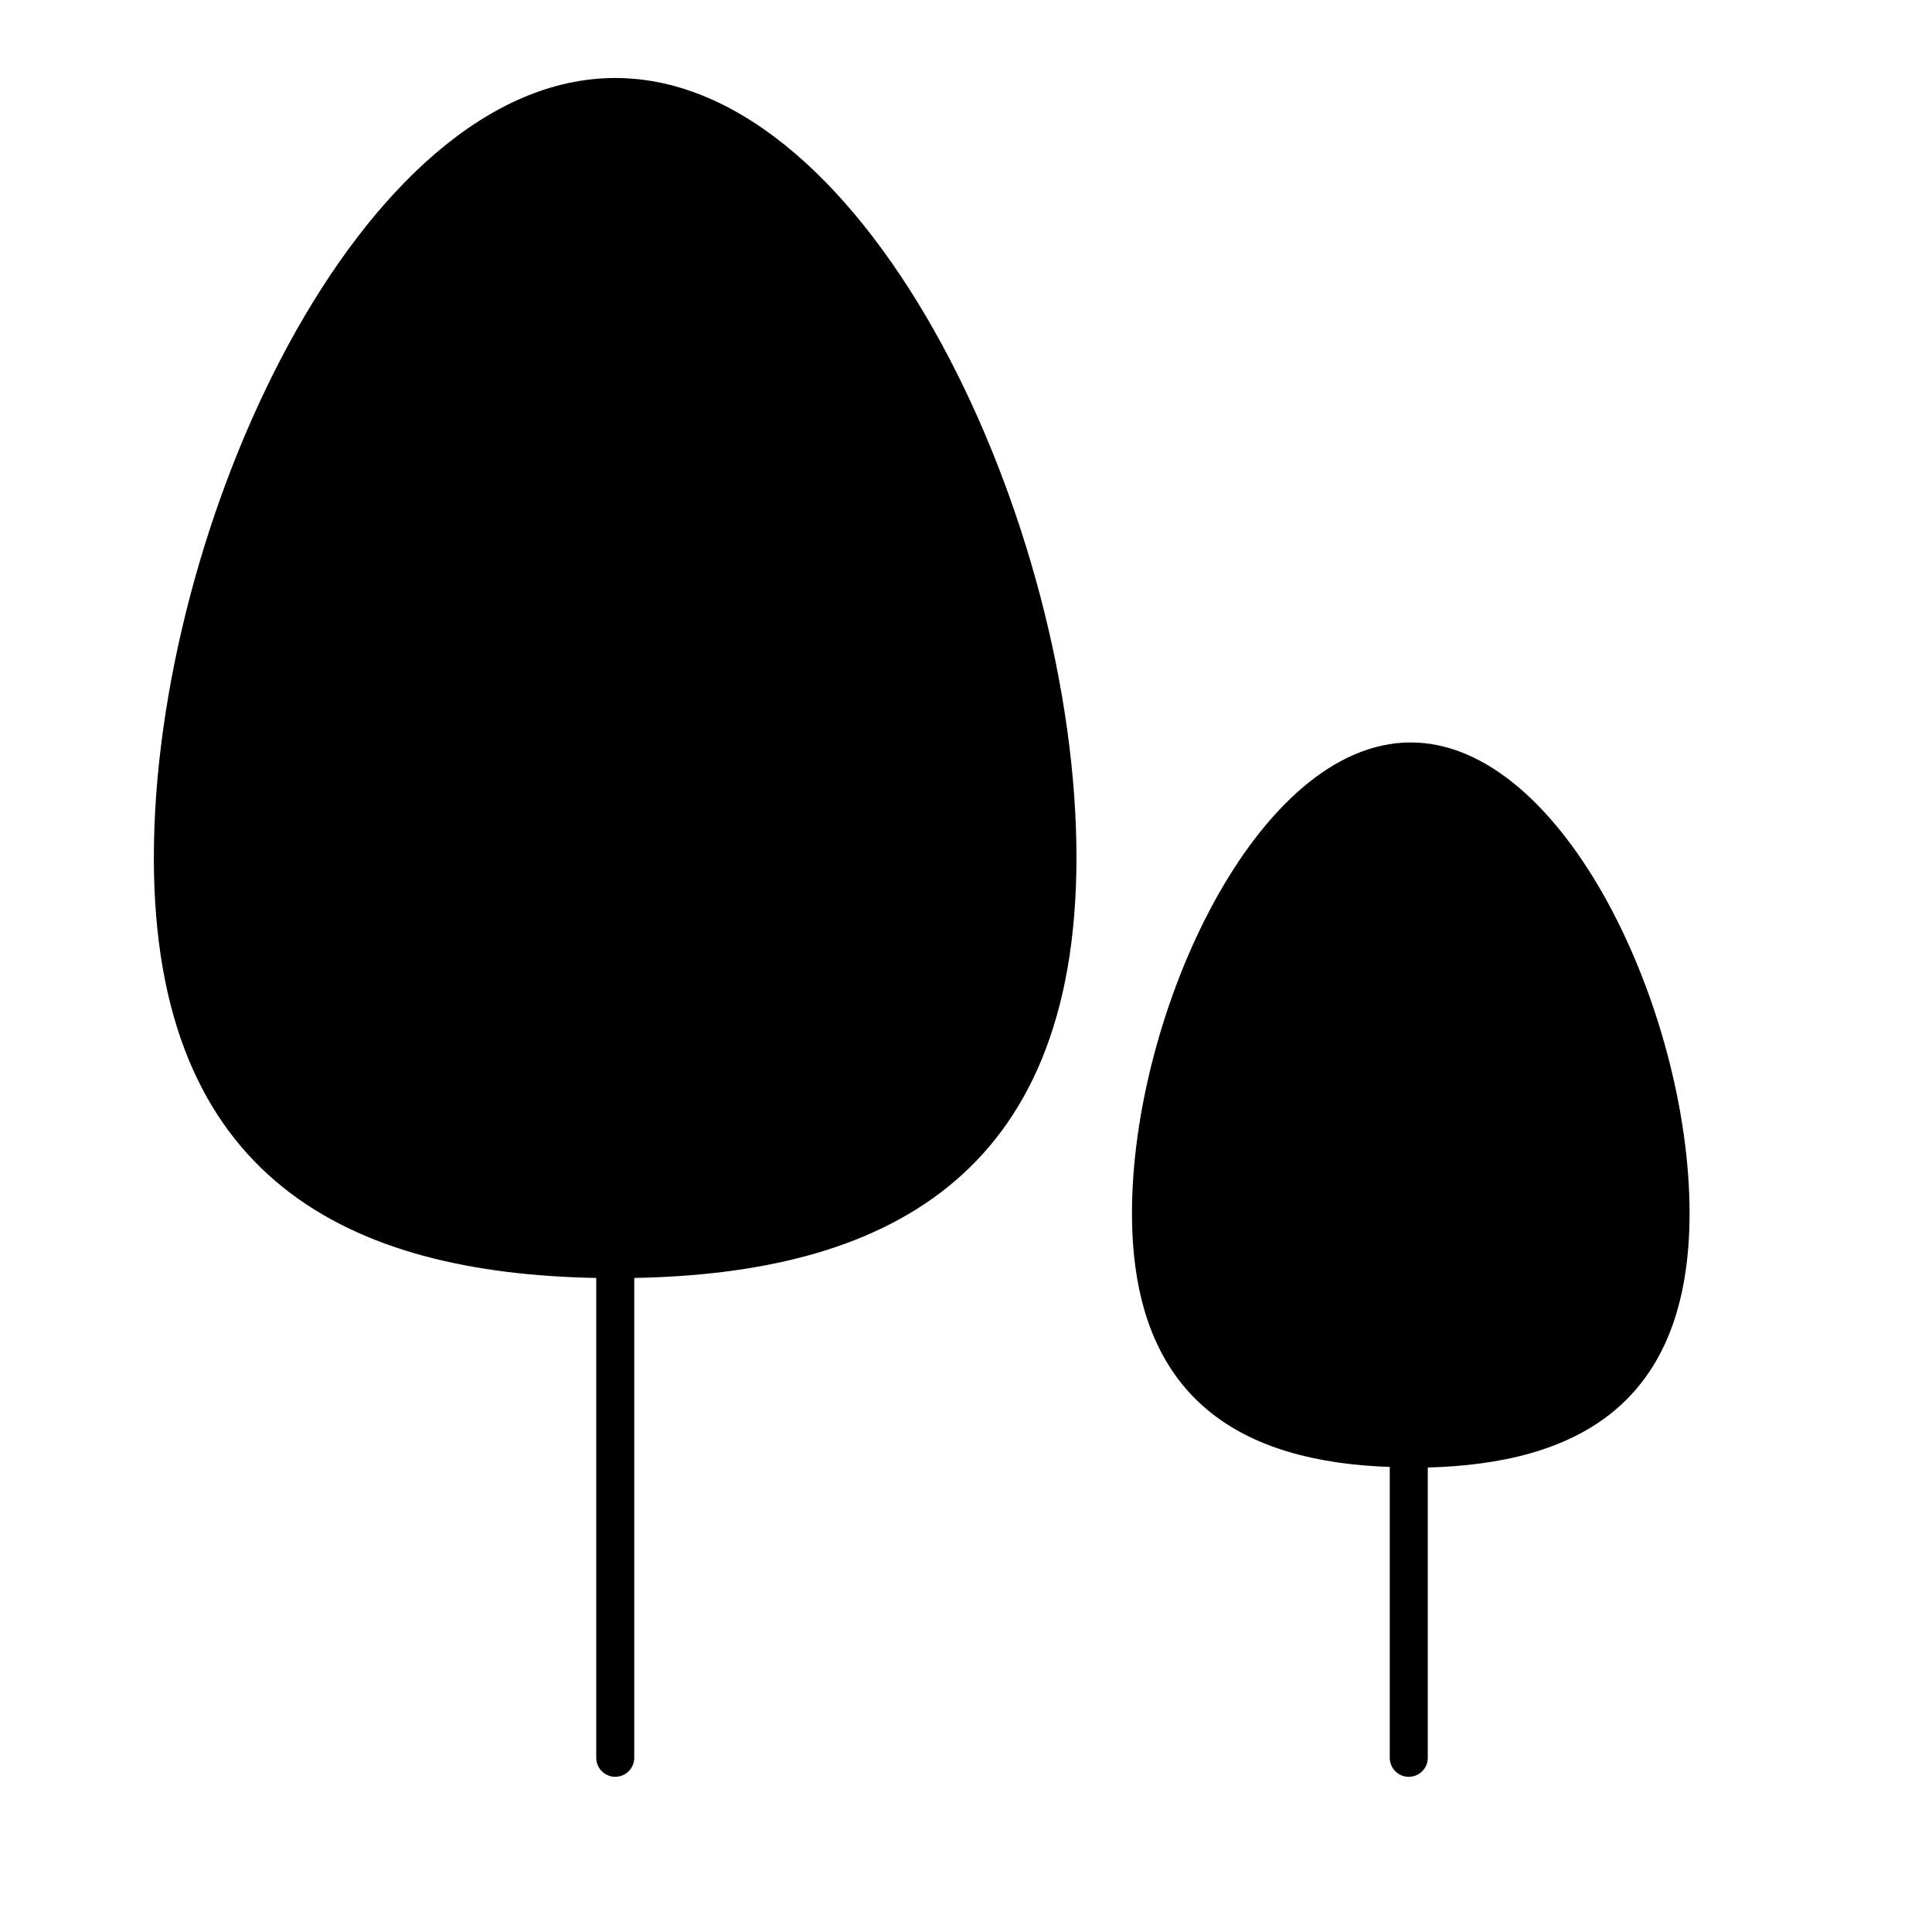
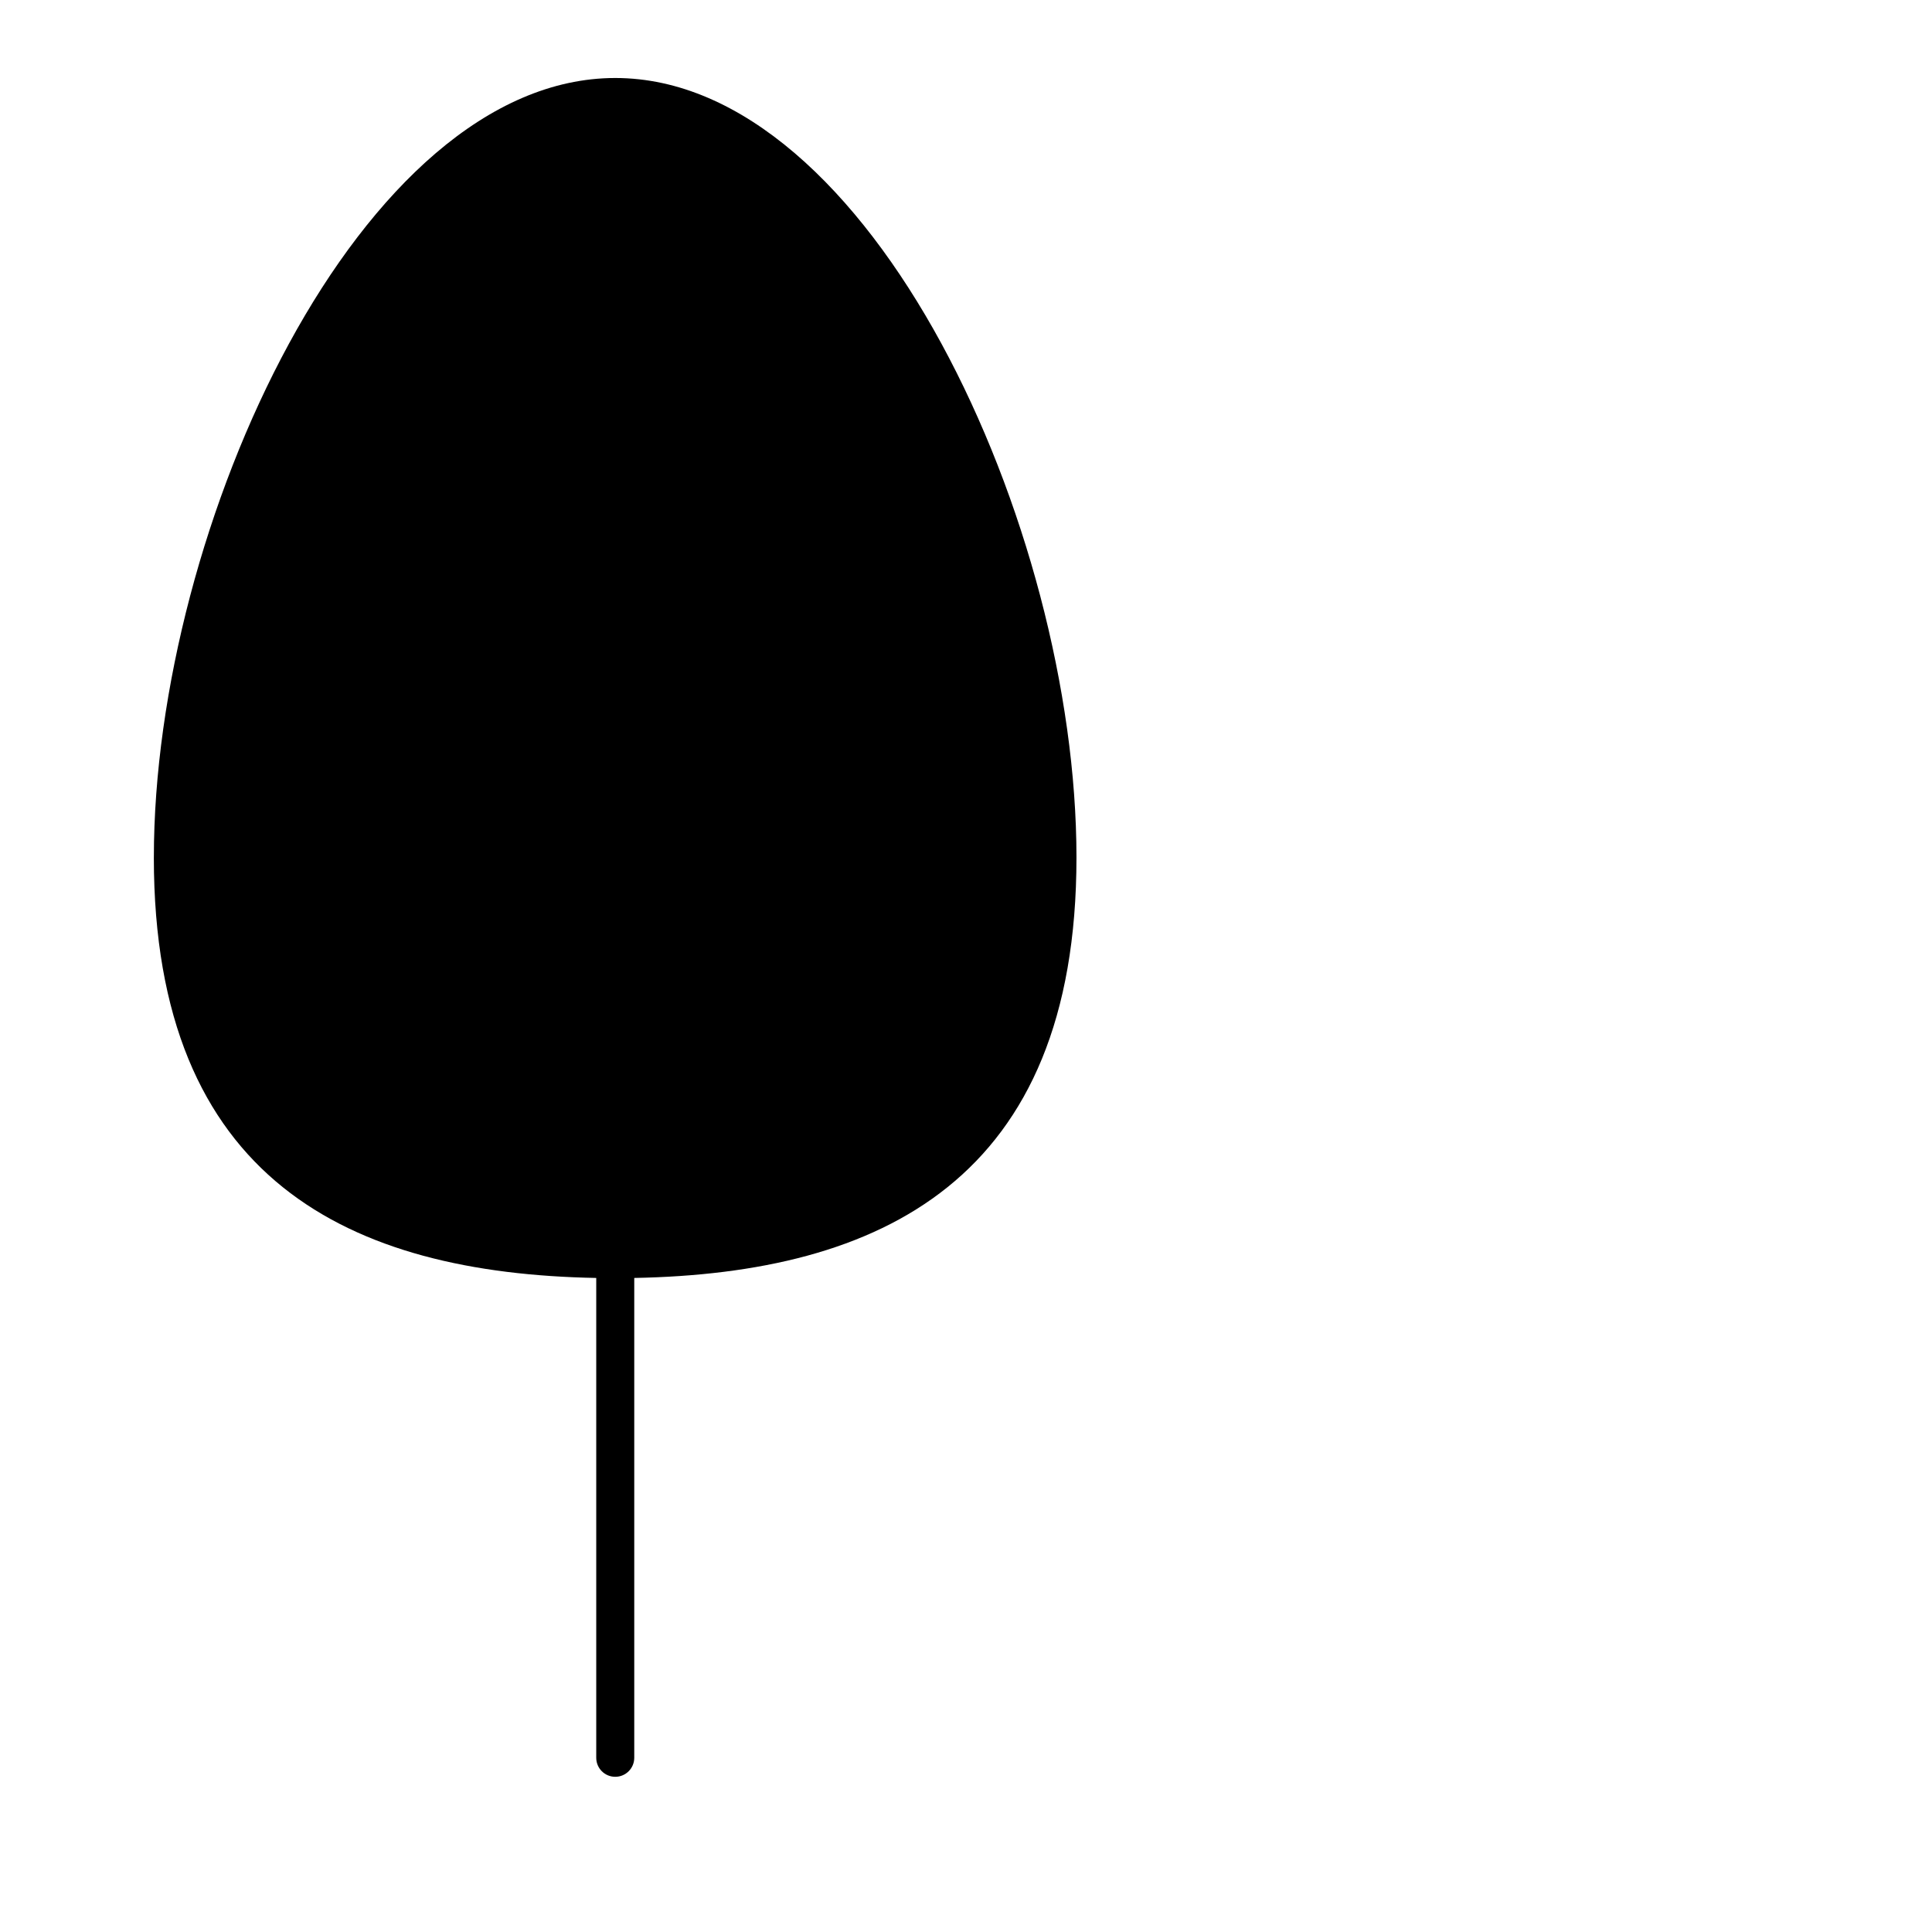
<svg xmlns="http://www.w3.org/2000/svg" fill="#000000" width="800px" height="800px" version="1.1" viewBox="144 144 512 512">
  <g>
    <path d="m184.77 371.23c0 85.648 52.043 110.23 117.24 111.44v127.16c0 2.781 2.254 5.039 5.039 5.039 2.781 0 5.035-2.258 5.035-5.039v-127.16c65.191-1.211 117.19-25.844 117.19-111.44 0-87.762-54.715-206.56-122.22-206.56-67.512 0-122.28 118.8-122.28 206.56z" />
-     <path d="m517.34 614.88c1.336 0 2.617-0.531 3.562-1.477 0.945-0.945 1.477-2.227 1.477-3.562v-76.934c38.844-1.059 69.375-16.223 69.375-67.41 0-53.051-33.102-124.74-73.91-124.74s-73.859 71.844-73.859 124.74c0 50.383 30.23 65.949 68.316 67.258v77.086c0 1.336 0.531 2.617 1.477 3.562 0.945 0.945 2.227 1.477 3.562 1.477z" />
  </g>
</svg>